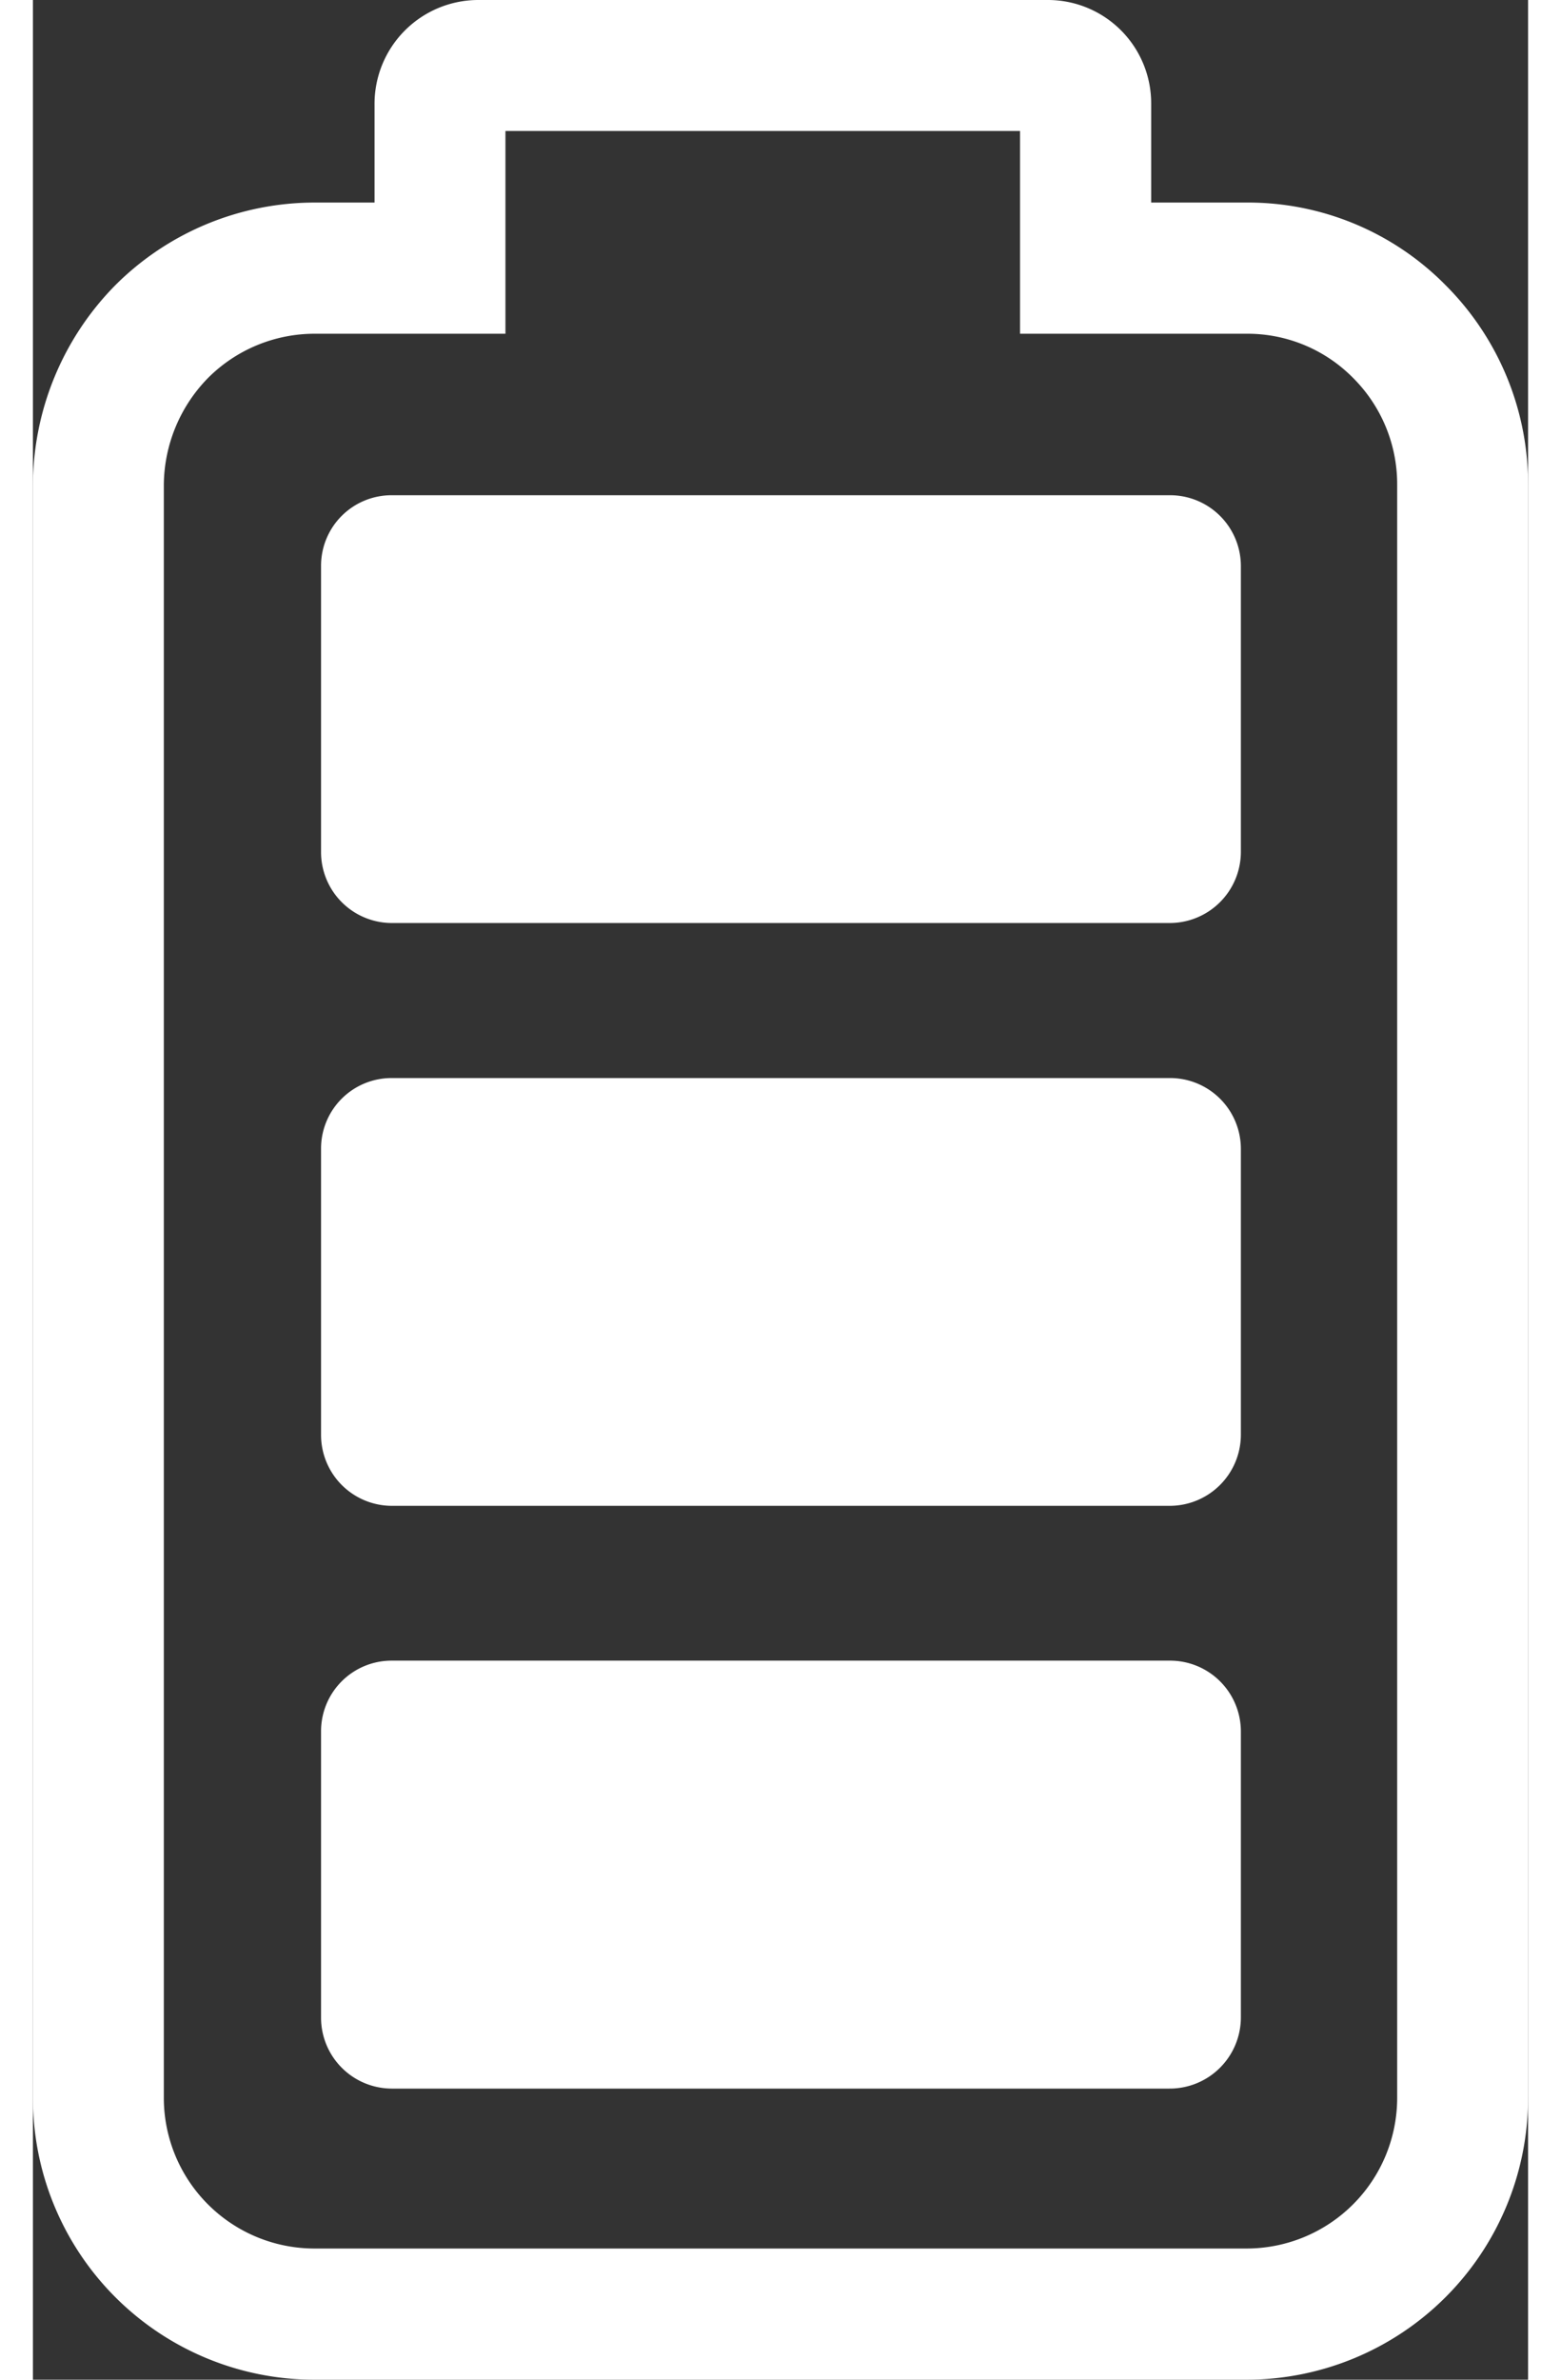
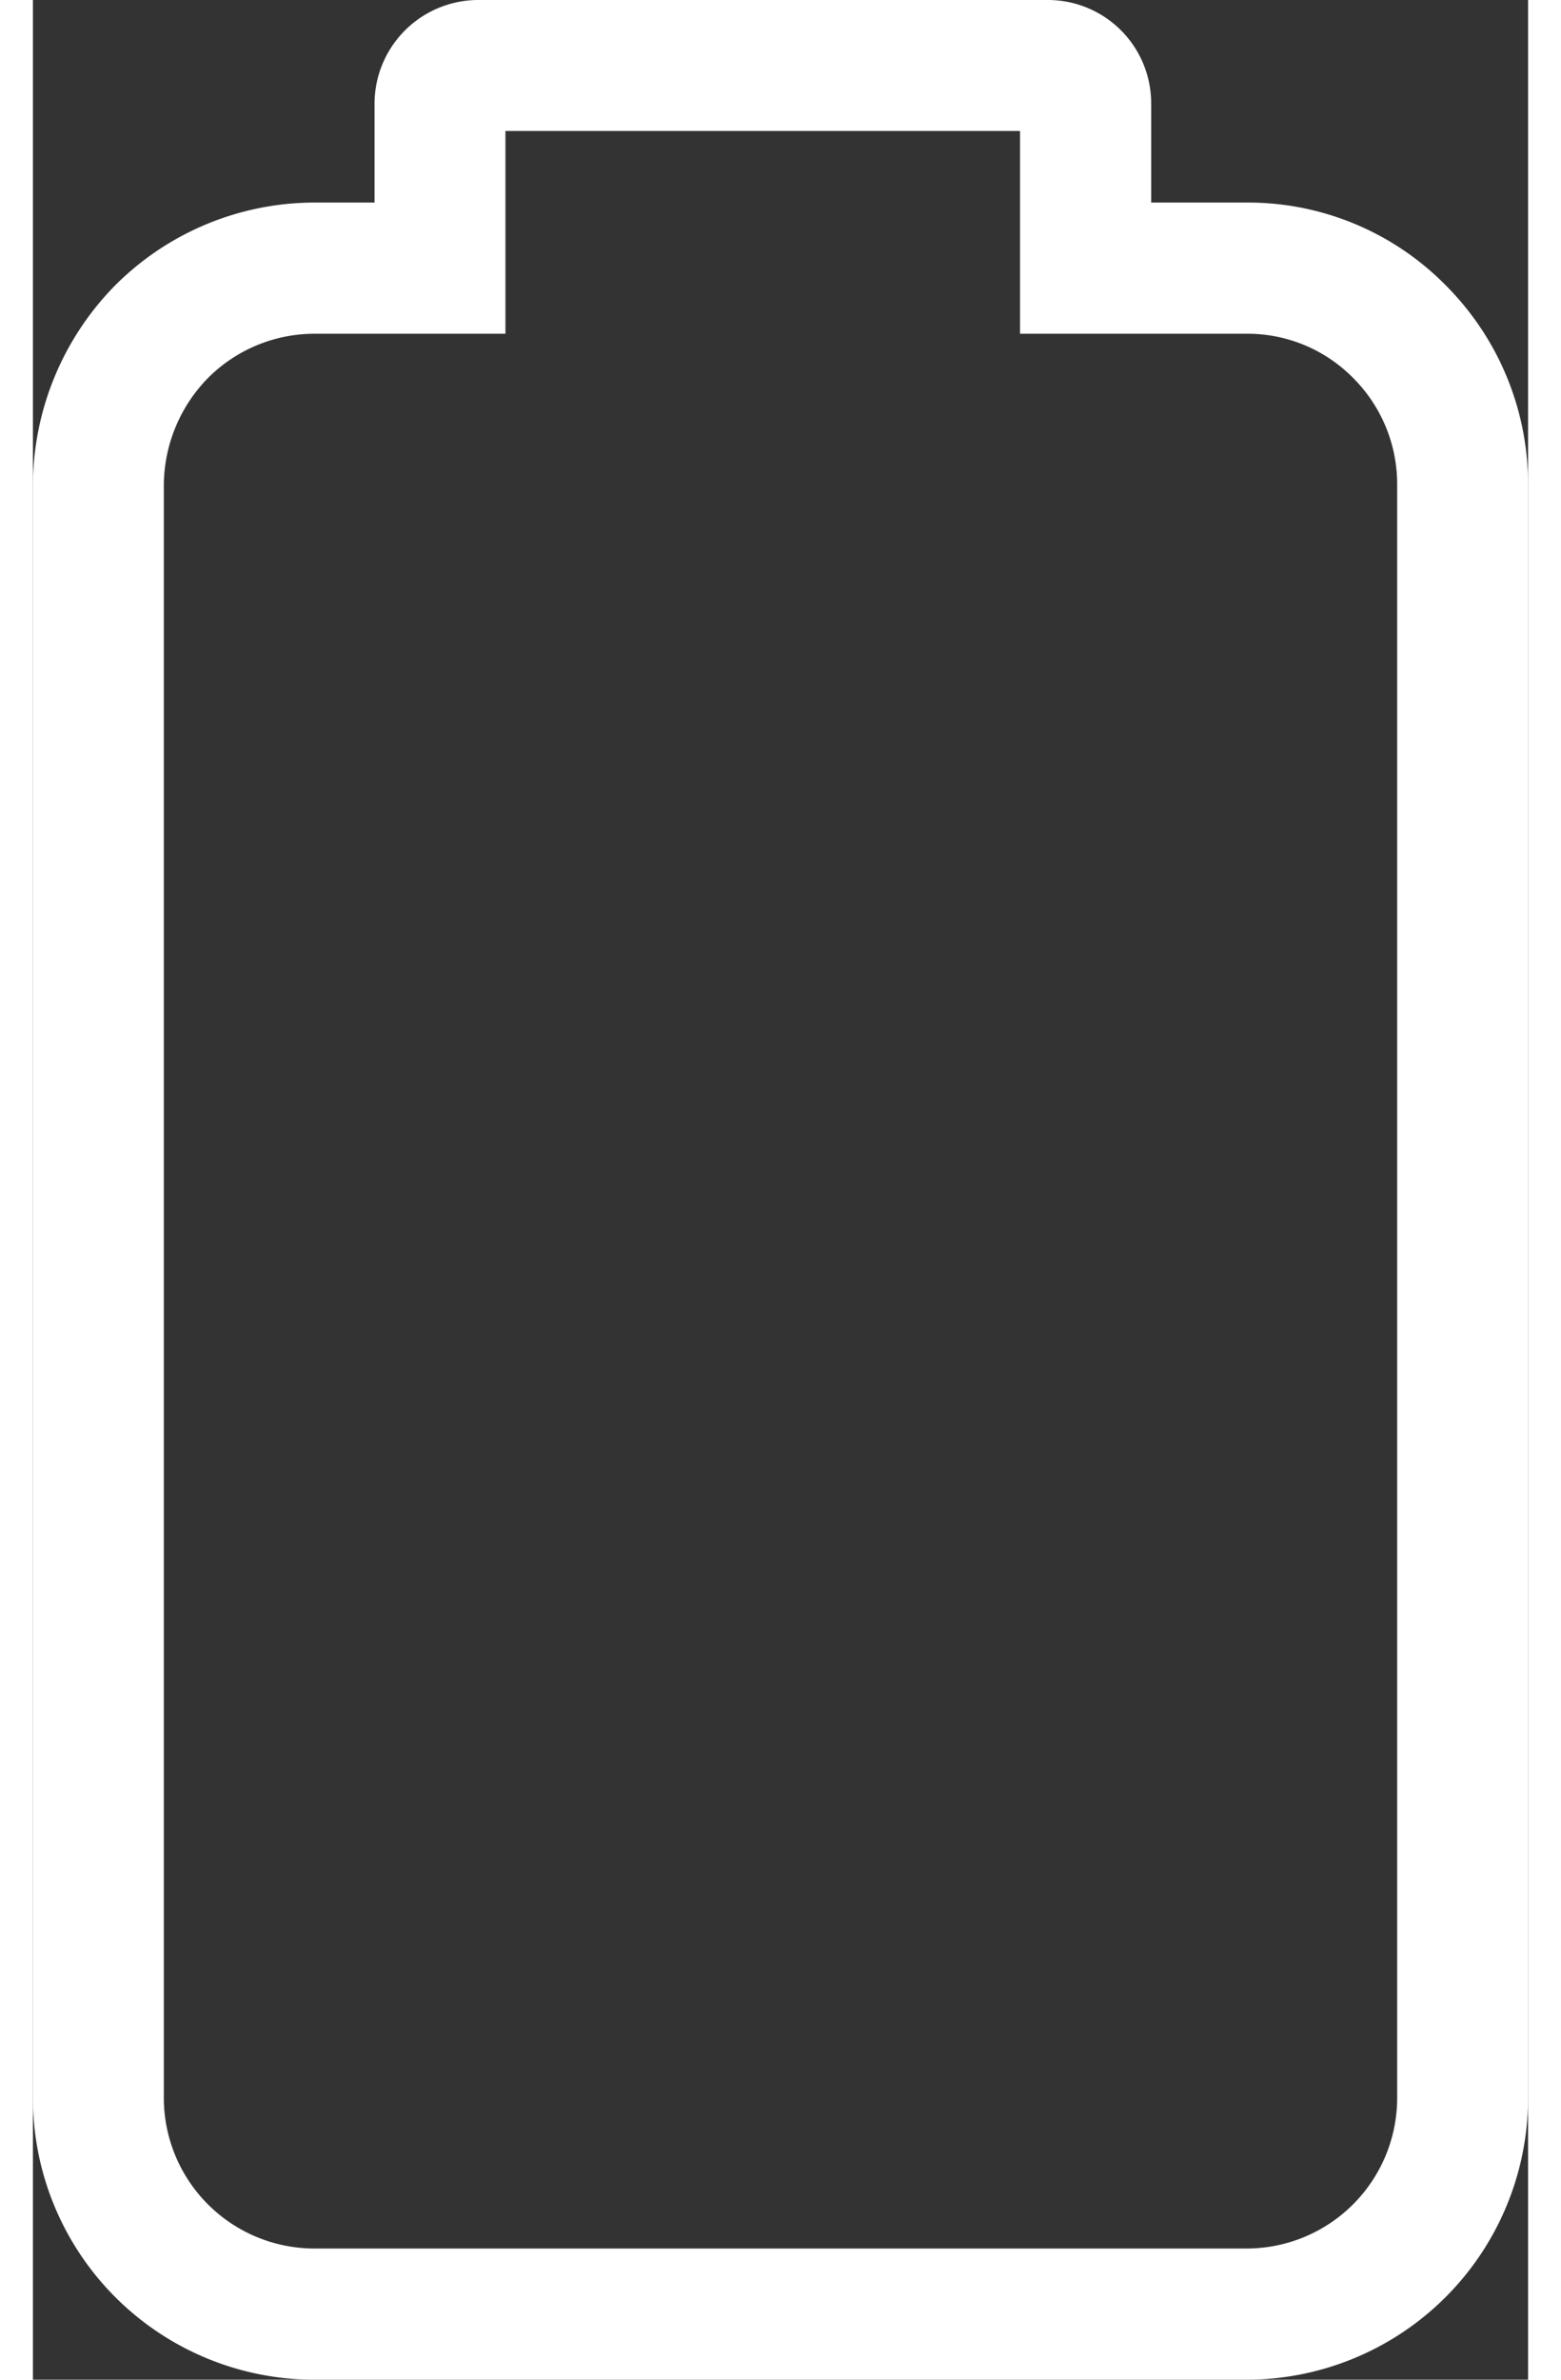
<svg xmlns="http://www.w3.org/2000/svg" width="21" height="32" id="Layer_1" data-name="Layer 1" viewBox="0 0 277.88 442.08">
  <rect x="0" y="0" width="277.88" height="442.08" fill="#333333" stroke="none" />
  <defs>
    <style>.cls-1,.cls-2{fill:#fff;}.cls-1{fill-rule:evenodd;}</style>
  </defs>
-   <path class="cls-1" d="M53.55,158.34a13.18,13.18,0,0,0,13.09,13.13H211.22a13.23,13.23,0,0,0,13.28-13.13V105.16A13.16,13.16,0,0,0,211.22,92H66.64a13.1,13.1,0,0,0-13.09,13.16Z" />
-   <path class="cls-1" d="M53.55,374.84A13.18,13.18,0,0,0,66.64,388H211.22a13.23,13.23,0,0,0,13.28-13.13V321.67a13.16,13.16,0,0,0-13.28-13.17H66.64a13.11,13.11,0,0,0-13.09,13.17Z" />
-   <path class="cls-1" d="M53.55,266.59a13.18,13.18,0,0,0,13.09,13.15H211.22a13.23,13.23,0,0,0,13.28-13.15V213.42a13.16,13.16,0,0,0-13.28-13.15H66.64a13.1,13.1,0,0,0-13.09,13.15Z" />
  <path class="cls-2" d="M277.88,90V389.71a52.36,52.36,0,0,1-52.33,52.37H52.42A52.32,52.32,0,0,1,0,389.71V90A53.1,53.1,0,0,1,15.3,53,52.43,52.43,0,0,1,52.42,37.63H63.49V19.38A19.3,19.3,0,0,1,82.66,0H188.83a19.2,19.2,0,0,1,19,19.38V37.63h17.76a51.56,51.56,0,0,1,37,15.39A52.28,52.28,0,0,1,277.88,90ZM24.33,389.71a28,28,0,0,0,28.09,28H225.55a28,28,0,0,0,28-28V90a27.89,27.89,0,0,0-8.2-19.8A27.55,27.55,0,0,0,225.55,62H183.46V24.33H87.82V62H52.42a28,28,0,0,0-19.81,8.15A28.68,28.68,0,0,0,24.33,90Z" />
</svg>